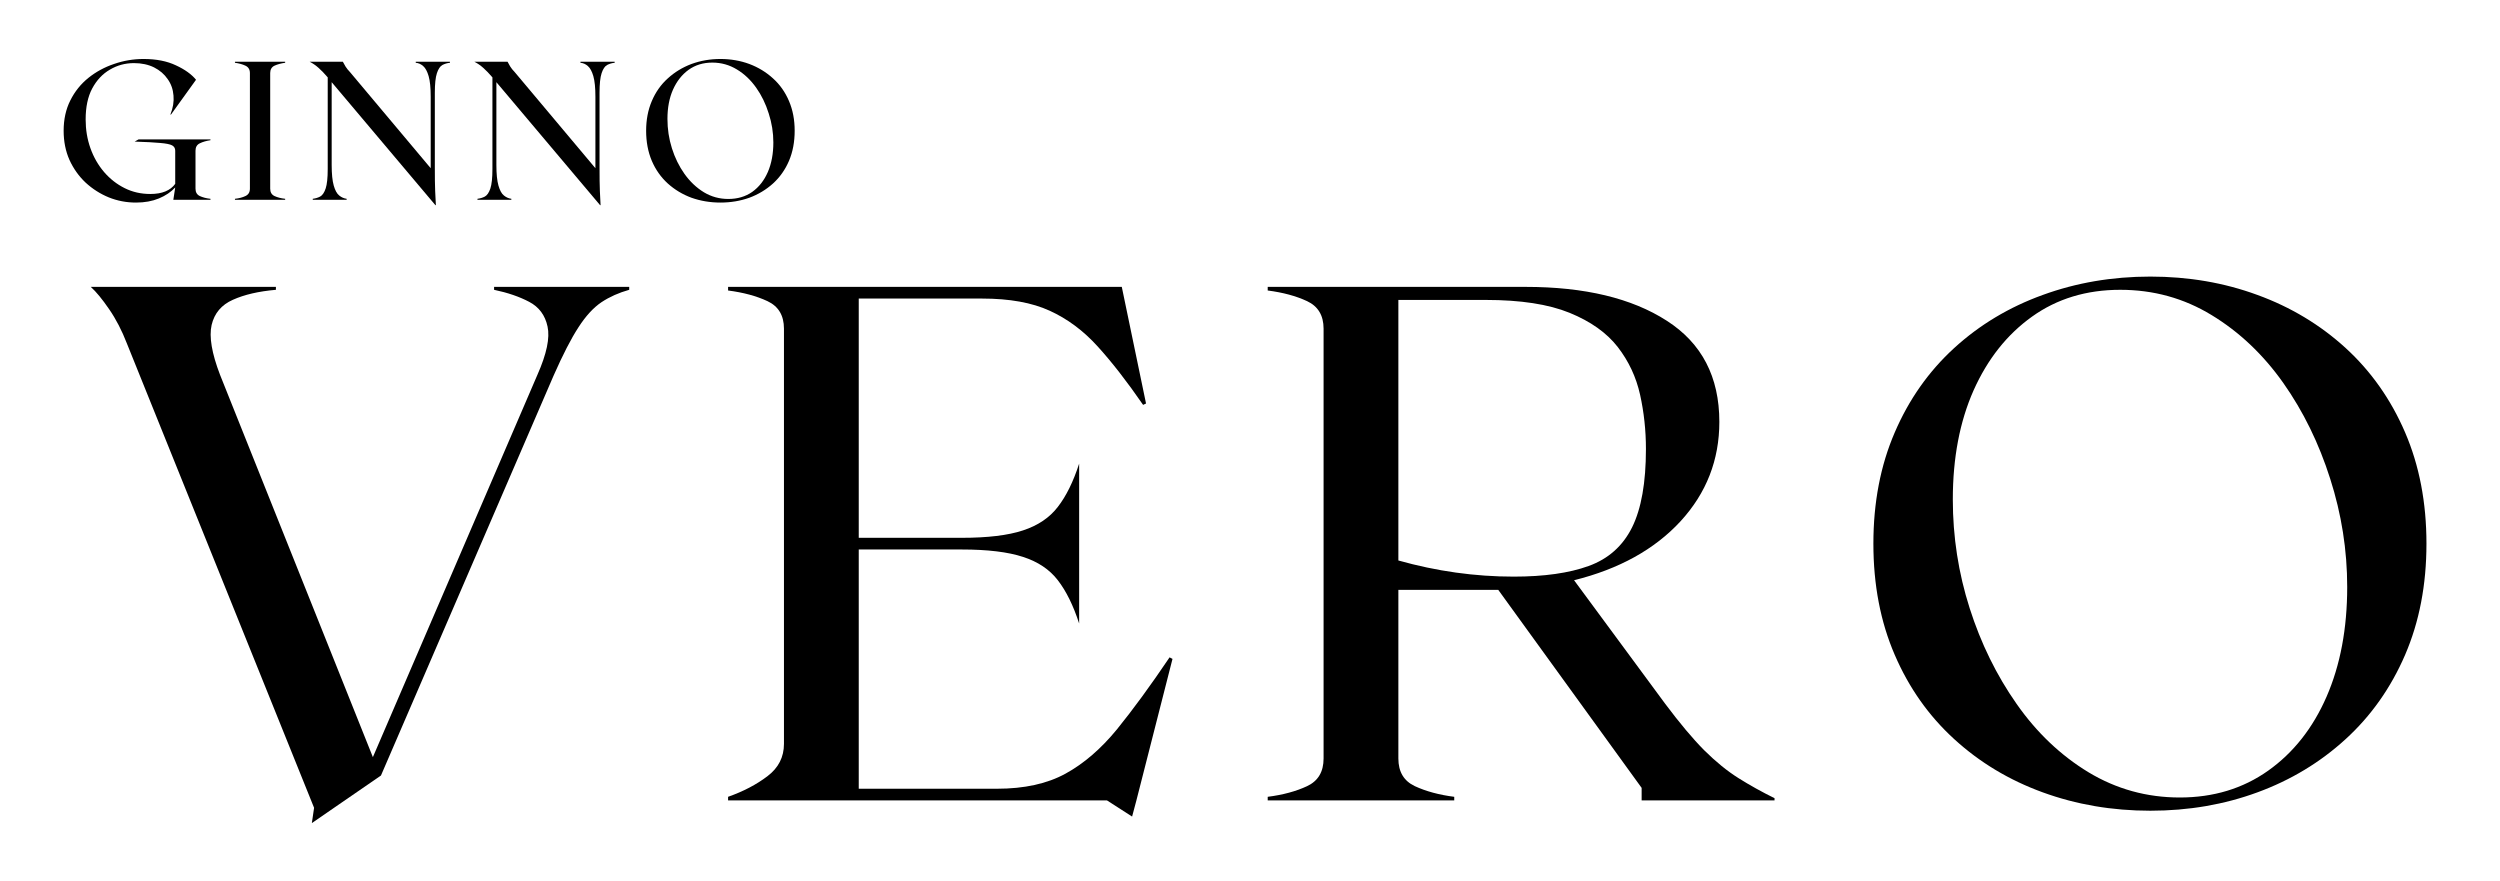
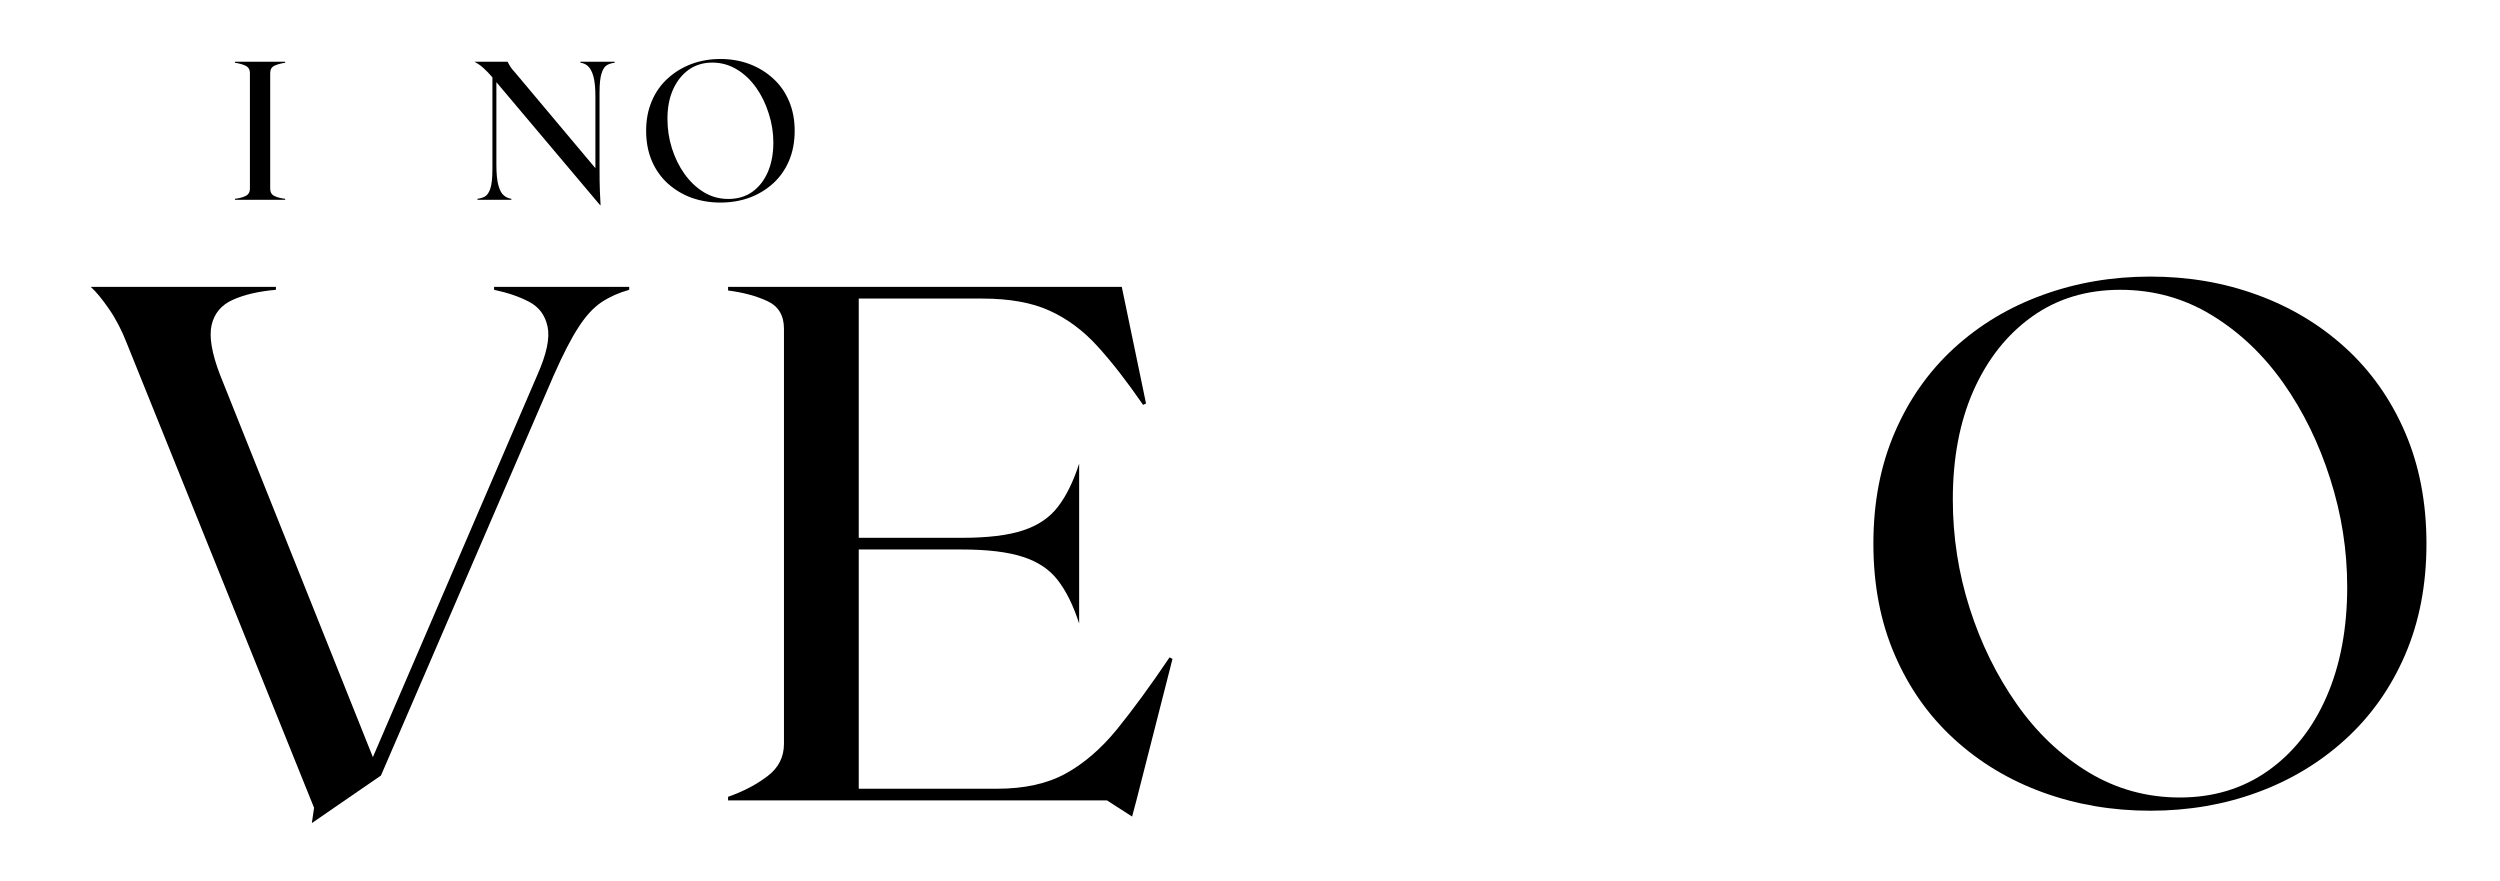
<svg xmlns="http://www.w3.org/2000/svg" overflow="hidden" xml:space="preserve" height="408" width="1158">
  <g transform="translate(-61 -121)">
    <path transform="matrix(1.001 0 0 1 96.268 491.753)" d="M193.397-237.868 255.927-237.868 255.927-236.516C251.154-235.183 246.878-233.274 243.119-230.788 239.4-228.282 235.839-224.423 232.458-219.173 229.057-213.962 225.219-206.484 220.923-196.738L141.05-11.535 109.069 10.501 110.104 3.421 23.469-211.695C21.181-217.621 18.457-222.912 15.274-227.526 12.092-232.18 9.248-235.641 6.762-237.868L92.442-237.868 92.442-236.516C84.487-235.82 77.844-234.288 72.554-231.902 67.243-229.555 63.962-225.657 62.689-220.207 61.456-214.797 62.769-207.1 66.587-197.136L137.311-20.048 213.445-197.136C217.741-206.842 219.292-214.28 218.139-219.491 217.025-224.742 214.181-228.56 209.626-230.947 205.112-233.334 199.702-235.183 193.397-236.516Z" />
    <path transform="matrix(1.001 0 0 1 393.152 491.753)" d="M209.388-66.269 210.74-65.553 194.034 0 192.045 7.478 180.43 0 5.091 0 5.091-1.671C12.132-4.157 18.218-7.339 23.309-11.217 28.401-15.076 30.947-20.068 30.947-26.174L30.947-218.536C30.947-224.622 28.401-228.878 23.309-231.265 18.218-233.652 12.132-235.283 5.091-236.197L5.091-237.868 187.271-237.868 198.489-183.851 197.136-183.214C189.658-194.073 182.617-203.123 176.054-210.342 169.471-217.602 162.092-223.091 153.938-226.81 145.764-230.569 135.342-232.458 122.673-232.458L65.553-232.458 65.553-121.639 113.206-121.639C125.179-121.639 134.626-122.773 141.528-125.06 148.469-127.327 153.859-130.967 157.677-135.959 161.536-140.931 164.837-147.613 167.542-156.006L167.542-81.941C164.837-90.314 161.536-96.997 157.677-101.989 153.859-106.961 148.469-110.581 141.528-112.808 134.626-115.076 125.179-116.229 113.206-116.229L65.553-116.229 65.553-5.41 129.515-5.41C142.184-5.41 152.765-7.737 161.257-12.411 169.73-17.064 177.665-23.906 185.044-32.936 192.403-42.005 200.517-53.103 209.388-66.269Z" />
-     <path transform="matrix(1.001 0 0 1 643.105 491.753)" d="M188.942-44.869C195.724-35.8 201.77-28.58 207.081-23.23 212.431-17.92 217.701-13.624 222.912-10.342 228.162-7.041 233.731-3.938 239.618-1.034L239.618 0 178.123 0 178.123-5.807 111.774-97.534 65.553-97.534 65.553-19.411C65.553-13.246 68.099-8.99 73.19-6.603 78.322-4.216 84.407-2.566 91.408-1.671L91.408 0 5.091 0 5.091-1.671C12.132-2.566 18.218-4.216 23.309-6.603 28.401-8.99 30.947-13.246 30.947-19.411L30.947-218.536C30.947-224.622 28.401-228.878 23.309-231.265 18.218-233.652 12.132-235.283 5.091-236.197L5.091-237.868 124.423-237.868C151.79-237.868 173.548-232.637 189.738-222.196 205.967-211.794 214.081-196.182 214.081-175.338 214.081-157.677 208.075-142.323 196.102-129.276 184.109-116.269 167.701-107.18 146.858-101.989ZM65.553-111.138C83.254-106.146 101.054-103.66 118.934-103.66 132.975-103.66 144.551-105.29 153.62-108.592 162.689-111.874 169.372-117.82 173.668-126.412 177.964-135.044 180.112-147.176 180.112-162.769 180.112-171.4 179.197-179.793 177.407-187.908 175.597-196.062 172.156-203.441 167.065-210.024 161.973-216.587 154.535-221.878 144.789-225.855 135.024-229.833 122.116-231.822 106.046-231.822L65.553-231.822Z" />
    <path transform="matrix(1.001 0 0 1 913.463 491.753)" d="M143.437-242.641C161.098-242.641 177.606-239.797 192.999-234.129 208.433-228.501 222.037-220.306 233.811-209.547 245.585-198.767 254.754-185.72 261.337-170.406 267.9-155.131 271.201-137.967 271.201-118.934 271.201-99.881 267.9-82.737 261.337-67.462 254.754-52.188 245.585-39.161 233.811-28.401 222.037-17.621 208.433-9.407 192.999-3.739 177.606 1.929 161.098 4.773 143.437 4.773 125.776 4.773 109.169 1.929 93.636-3.739 78.083-9.407 64.439-17.621 52.665-28.401 40.891-39.161 31.703-52.188 25.139-67.462 18.556-82.737 15.274-99.881 15.274-118.934 15.274-137.967 18.556-155.131 25.139-170.406 31.703-185.72 40.891-198.767 52.665-209.547 64.439-220.306 78.083-228.501 93.636-234.129 109.169-239.797 125.776-242.641 143.437-242.641ZM157.041-1.352C172.633-1.352 186.257-5.489 197.932-13.763 209.586-22.037 218.616-33.453 224.98-48.051 231.345-62.689 234.527-79.634 234.527-98.886 234.527-115.911 231.902-132.617 226.651-149.006 221.44-165.434 214.201-180.231 204.933-193.397 195.645-206.544 184.586-217.025 171.758-224.821 158.97-232.618 144.889-236.516 129.515-236.516 113.862-236.516 100.259-232.379 88.703-224.105 77.128-215.832 68.119-204.455 61.655-189.976 55.231-175.497 52.029-158.632 52.029-139.38 52.029-122.136 54.614-105.35 59.825-89.022 65.016-72.733 72.255-57.956 81.543-44.71 90.811-31.444 101.909-20.883 114.797-13.047 127.725-5.251 141.806-1.352 157.041-1.352Z" />
-     <path transform="matrix(1.001 0 0 1 86.338 213.557)" d="M72.076-27.605C70.167-27.327 68.516-26.85 67.144-26.174 65.811-25.537 65.155-24.384 65.155-22.753L65.155-5.171C65.155-3.52 65.811-2.387 67.144-1.75 68.516-1.114 70.167-0.676 72.076-0.477L72.076 0 54.893 0 55.768-5.728C53.799-3.6 51.273-1.909 48.21-0.636 45.127 0.636 41.607 1.273 37.629 1.273 33.214 1.273 29.037 0.477 25.06-1.114 21.082-2.745 17.502-5.032 14.32-7.955 11.177-10.919 8.691-14.419 6.842-18.457 5.032-22.534 4.137-27.049 4.137-31.981 4.137-37.271 5.171-41.965 7.239-46.062 9.308-50.199 12.092-53.66 15.593-56.484 19.093-59.288 23.031-61.436 27.446-62.928 31.842-64.459 36.396-65.235 41.13-65.235 47.017-65.235 51.989-64.24 56.086-62.291 60.223-60.382 63.325-58.154 65.394-55.609L53.779-39.459 53.54-39.539C54.753-42.562 55.231-45.465 54.972-48.29 54.753-51.154 53.858-53.699 52.267-55.927 50.716-58.194 48.628-60.004 45.983-61.337 43.318-62.649 40.215-63.325 36.675-63.325 32.637-63.325 28.918-62.311 25.537-60.302 22.136-58.333 19.411-55.41 17.343-51.551 15.314-47.733 14.32-42.959 14.32-37.231 14.32-32.498 15.056-28.043 16.547-23.866 18.019-19.73 20.127-16.07 22.832-12.888 25.577-9.706 28.759-7.2 32.379-5.41 35.978-3.6 39.936-2.705 44.232-2.705 46.977-2.705 49.324-3.103 51.233-3.898 53.142-4.694 54.654-5.847 55.768-7.399L55.768-22.753C55.768-23.866 55.29-24.682 54.336-25.219 53.381-25.736 51.551-26.114 48.846-26.333 46.181-26.591 42.243-26.81 36.993-26.969L38.823-28.003 72.076-28.003Z" />
    <path transform="matrix(1.001 0 0 1 168.477 213.557)" d="M1.352 0 1.352-0.477C3.262-0.676 4.873-1.114 6.205-1.75 7.578-2.387 8.274-3.52 8.274-5.171L8.274-58.711C8.274-60.342 7.578-61.496 6.205-62.132 4.873-62.769 3.262-63.206 1.352-63.484L1.352-63.962 24.582-63.962 24.582-63.484C22.673-63.206 21.022-62.769 19.65-62.132 18.317-61.496 17.661-60.342 17.661-58.711L17.661-5.171C17.661-3.52 18.317-2.387 19.65-1.75 21.022-1.114 22.673-0.676 24.582-0.477L24.582 0Z" />
-     <path transform="matrix(1.001 0 0 1 203.563 213.557)" d="M49.96-63.962 65.792-63.962 65.792-63.484C64.558-63.365 63.405-63.027 62.291-62.45 61.217-61.854 60.382-60.581 59.745-58.632 59.109-56.722 58.791-53.699 58.791-49.562L58.791-15.195C58.791-10.422 58.831-6.702 58.95-4.057 59.109-1.392 59.209 0.736 59.268 2.387L59.109 2.546 11.058-54.495 11.058-16.15C11.058-12.013 11.376-8.831 12.013-6.603 12.649-4.375 13.485-2.824 14.559-1.989 15.613-1.134 16.746-0.636 17.979-0.477L17.979 0 2.307 0 2.307-0.477C3.58-0.636 4.714-0.975 5.728-1.512 6.782-2.088 7.637-3.341 8.274-5.251 8.91-7.16 9.228-10.183 9.228-14.32L9.228-56.722C7.677-58.512 6.285-59.984 5.012-61.098 3.739-62.251 2.347-63.206 0.875-63.962L16.229-63.962C16.547-63.365 16.945-62.649 17.422-61.814 17.9-61.018 18.636-60.084 19.65-59.029L56.882-14.638 56.882-47.733C56.882-51.87 56.563-55.052 55.927-57.279 55.29-59.507 54.435-61.058 53.381-61.973 52.367-62.868 51.233-63.365 49.96-63.484Z" />
    <path transform="matrix(1.001 0 0 1 279.855 213.557)" d="M49.96-63.962 65.792-63.962 65.792-63.484C64.558-63.365 63.405-63.027 62.291-62.45 61.217-61.854 60.382-60.581 59.745-58.632 59.109-56.722 58.791-53.699 58.791-49.562L58.791-15.195C58.791-10.422 58.831-6.702 58.95-4.057 59.109-1.392 59.209 0.736 59.268 2.387L59.109 2.546 11.058-54.495 11.058-16.15C11.058-12.013 11.376-8.831 12.013-6.603 12.649-4.375 13.485-2.824 14.559-1.989 15.613-1.134 16.746-0.636 17.979-0.477L17.979 0 2.307 0 2.307-0.477C3.58-0.636 4.714-0.975 5.728-1.512 6.782-2.088 7.637-3.341 8.274-5.251 8.91-7.16 9.228-10.183 9.228-14.32L9.228-56.722C7.677-58.512 6.285-59.984 5.012-61.098 3.739-62.251 2.347-63.206 0.875-63.962L16.229-63.962C16.547-63.365 16.945-62.649 17.422-61.814 17.9-61.018 18.636-60.084 19.65-59.029L56.882-14.638 56.882-47.733C56.882-51.87 56.563-55.052 55.927-57.279 55.29-59.507 54.435-61.058 53.381-61.973 52.367-62.868 51.233-63.365 49.96-63.484Z" />
    <path transform="matrix(1.001 0 0 1 356.147 213.557)" d="M38.504-65.235C43.278-65.235 47.733-64.459 51.87-62.928 56.006-61.376 59.666-59.149 62.848-56.245 66.03-53.381 68.496-49.881 70.247-45.744 71.997-41.647 72.872-37.072 72.872-31.981 72.872-26.83 71.997-22.196 70.247-18.059 68.496-13.962 66.03-10.461 62.848-7.558 59.666-4.694 56.006-2.486 51.87-0.955 47.733 0.517 43.278 1.273 38.504 1.273 33.771 1.273 29.316 0.517 25.139-0.955 21.002-2.486 17.343-4.694 14.161-7.558 10.979-10.461 8.512-13.962 6.762-18.059 5.012-22.196 4.137-26.83 4.137-31.981 4.137-37.072 5.012-41.647 6.762-45.744 8.512-49.881 10.979-53.381 14.161-56.245 17.343-59.149 21.002-61.376 25.139-62.928 29.316-64.459 33.771-65.235 38.504-65.235ZM42.164-0.398C46.4-0.398 50.08-1.472 53.222-3.66 56.344-5.887 58.751-8.95 60.462-12.888 62.152-16.806 63.007-21.36 63.007-26.571 63.007-31.126 62.291-35.601 60.859-40.016 59.467-44.471 57.538-48.449 55.052-51.949 52.546-55.489 49.582-58.313 46.142-60.382 42.681-62.49 38.902-63.564 34.765-63.564 30.569-63.564 26.909-62.45 23.787-60.223 20.704-57.995 18.297-54.913 16.547-50.995 14.837-47.116 14.002-42.602 14.002-37.47 14.002-32.796 14.678-28.262 16.07-23.866 17.442-19.511 19.372-15.553 21.878-12.013 24.423-8.453 27.407-5.609 30.867-3.5 34.308-1.432 38.067-0.398 42.164-0.398Z" />
  </g>
</svg>